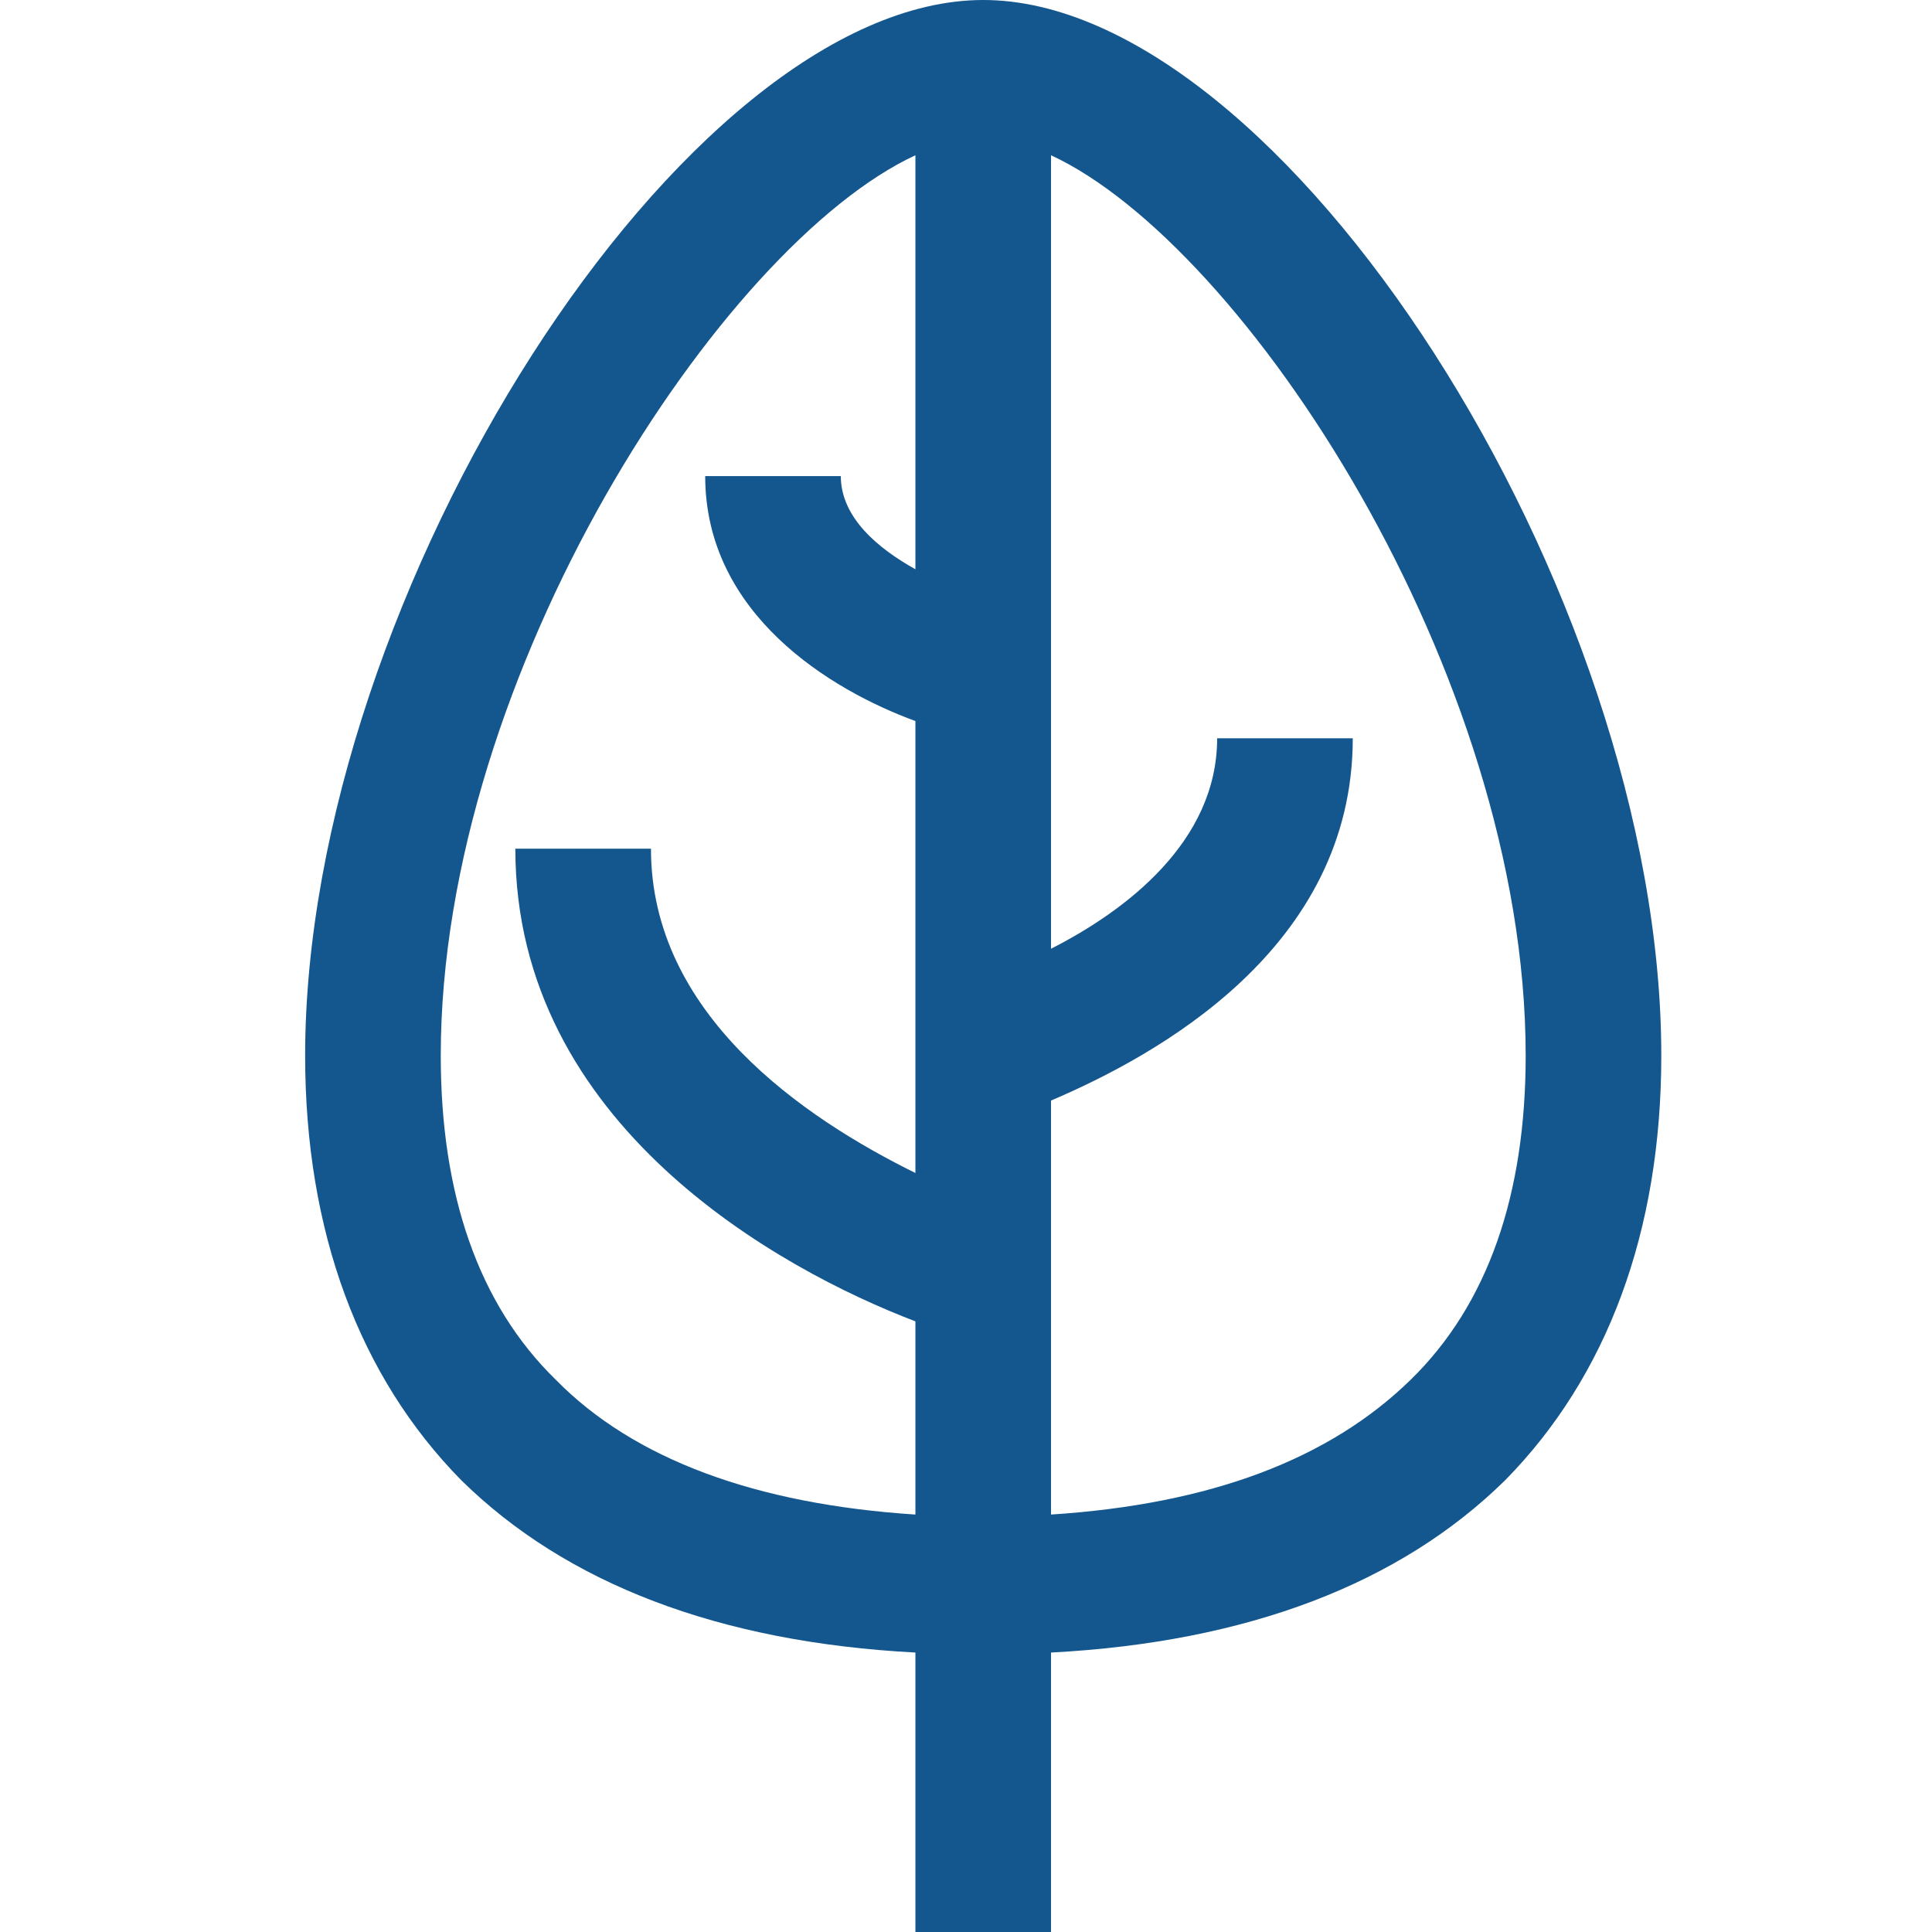
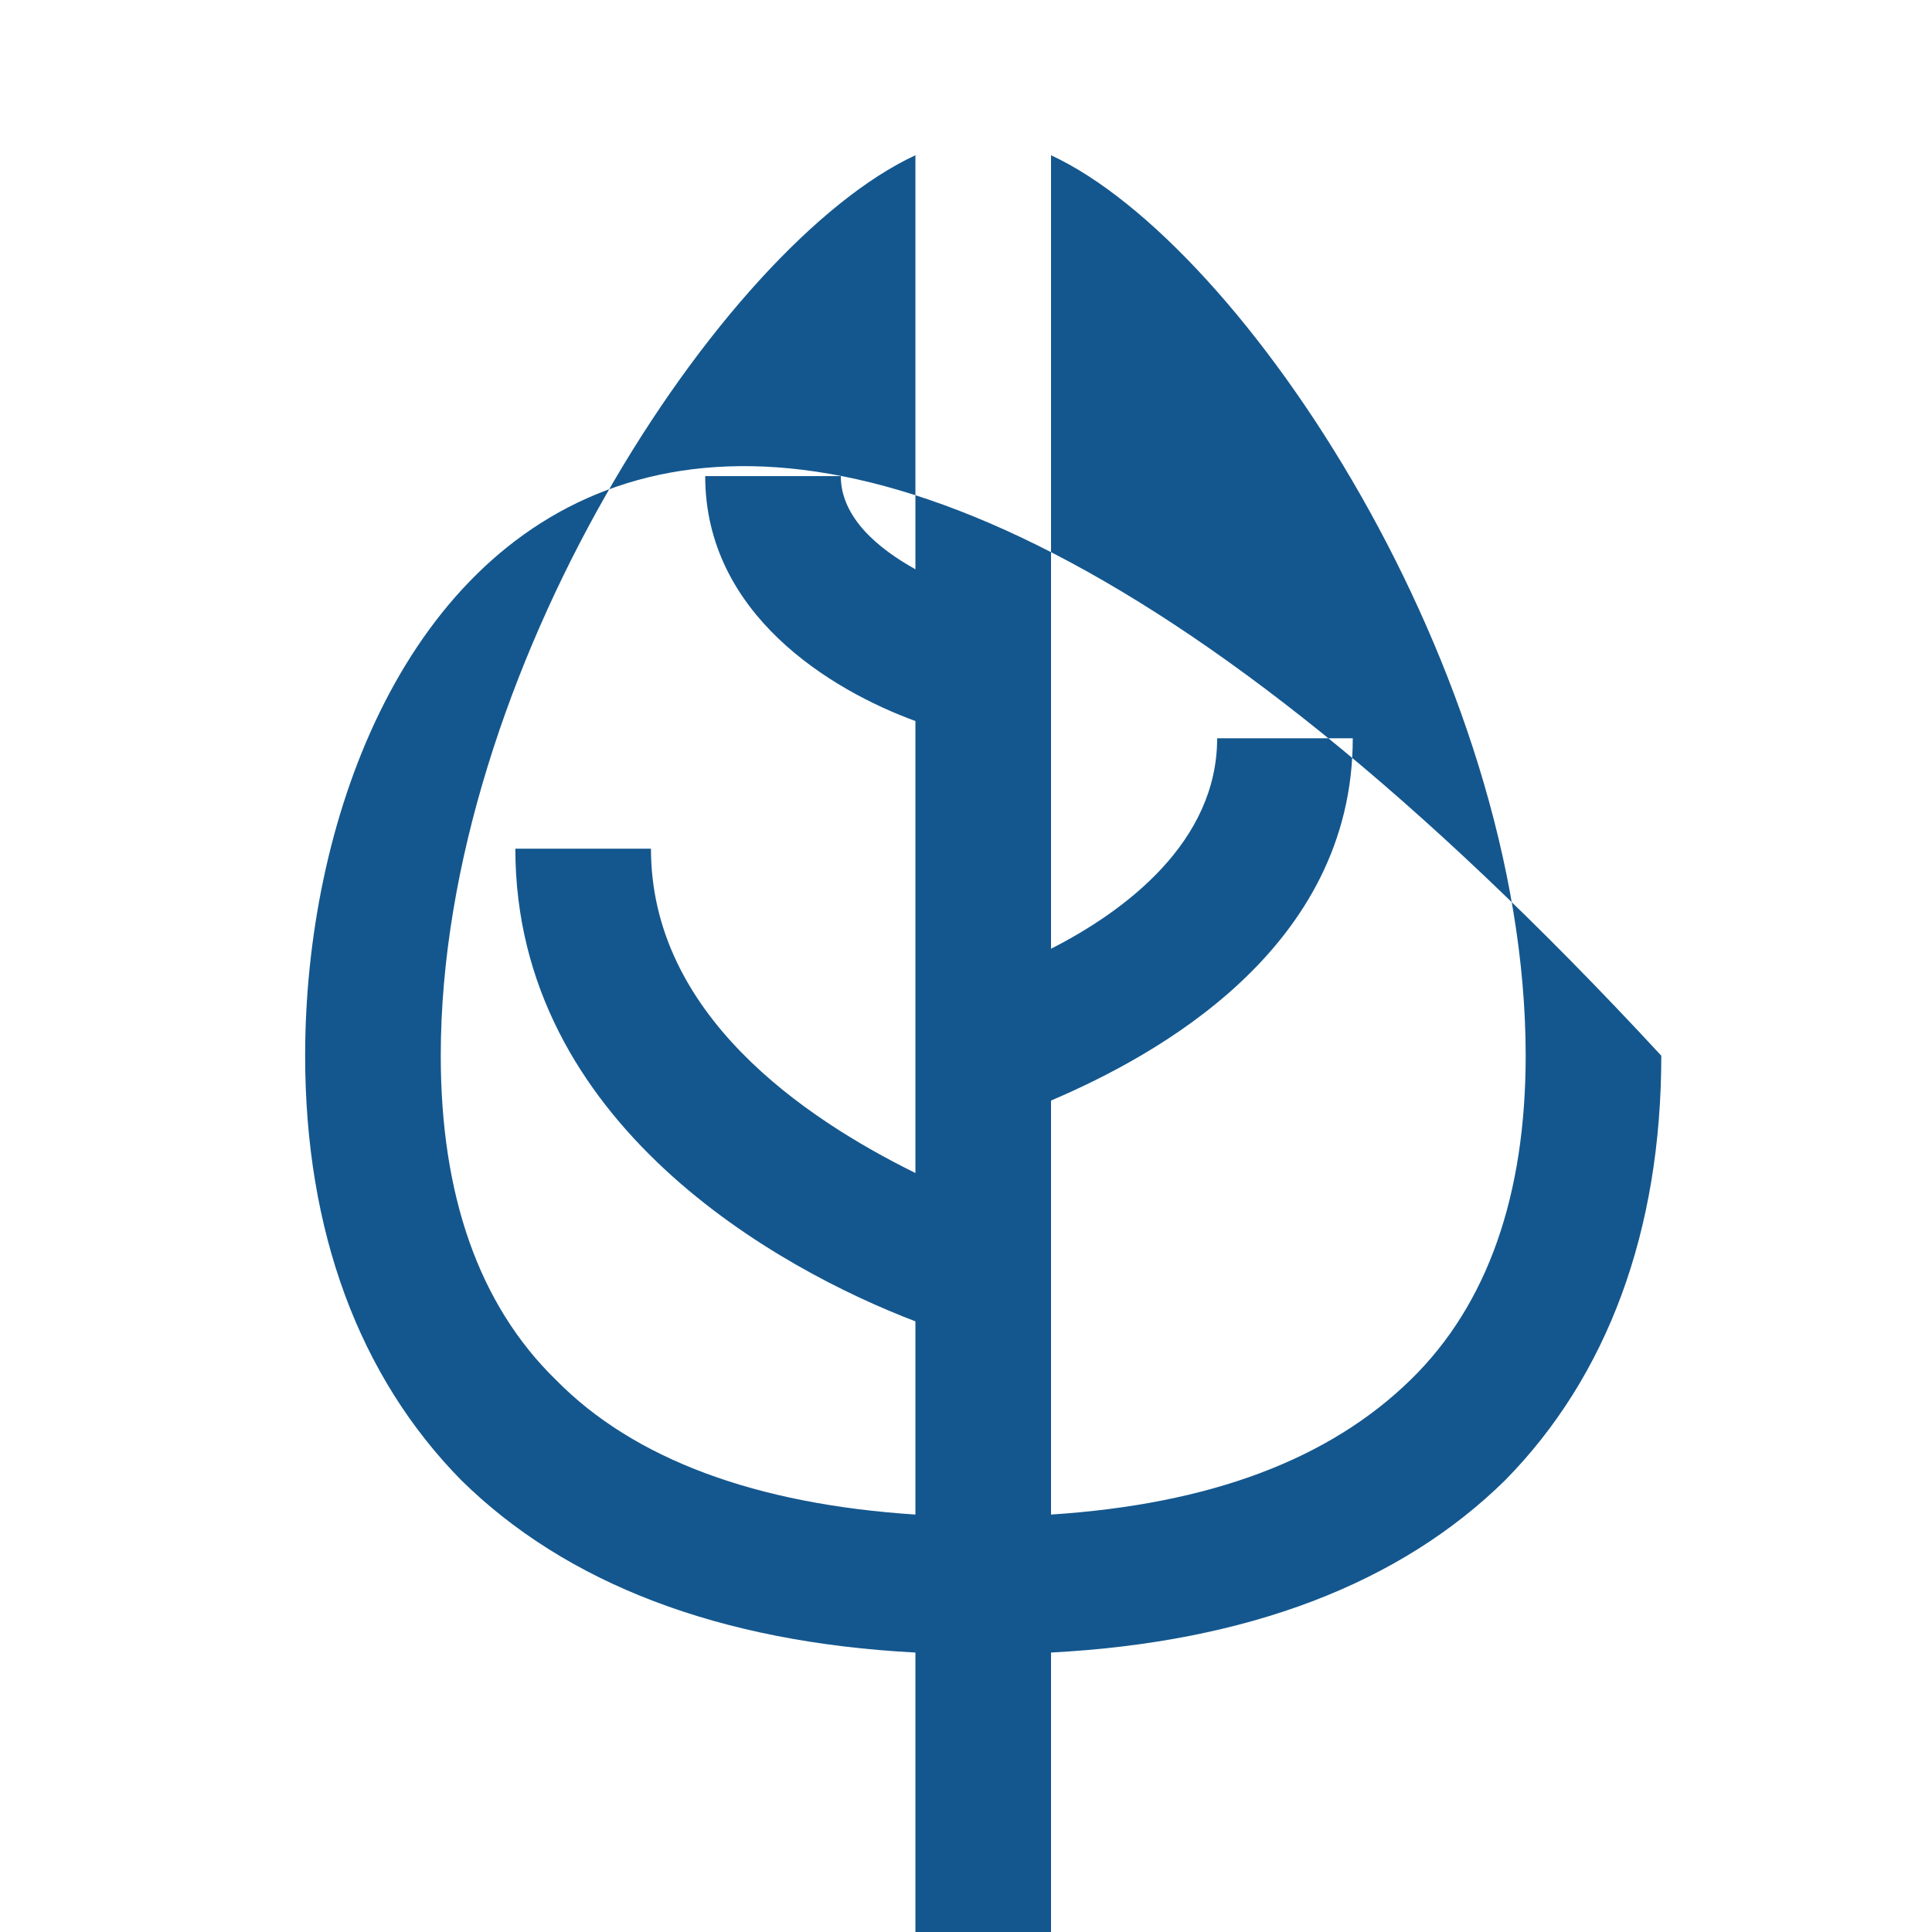
<svg xmlns="http://www.w3.org/2000/svg" width="200" height="200" viewBox="0 0 200 200" fill="none">
-   <path d="M171.977 109.286C171.977 61.071 132.668 0 101.782 0C70.897 0 31.588 61.429 31.588 109.286C31.588 127.5 37.203 142.5 47.732 153.214C58.613 163.929 74.406 170 94.763 171.071V200H108.802V171.071C129.158 170 144.952 163.929 155.832 153.214C166.361 142.5 171.977 127.5 171.977 109.286ZM57.56 142.857C49.487 135 45.627 123.571 45.627 109.286C45.627 69.643 74.757 25.357 94.763 16.071V58.929C90.902 56.786 87.041 53.571 87.041 49.286H73.002C73.002 63.571 85.989 71.429 94.763 74.643V121.429C83.181 115.714 67.387 105 67.387 87.857H53.348C53.348 116.429 80.724 131.429 94.763 136.786V156.786C78.267 155.714 65.632 151.071 57.56 142.857ZM108.802 156.786V113.929C119.682 109.286 140.038 98.214 140.038 76.429H125.999C125.999 87.143 116.523 94.286 108.802 98.214V16.071C128.807 25.357 157.938 69.643 157.938 109.286C157.938 123.571 154.077 135 146.005 142.857C137.582 151.071 125.298 155.714 108.802 156.786Z" fill="#14578E" />
+   <path d="M171.977 109.286C70.897 0 31.588 61.429 31.588 109.286C31.588 127.5 37.203 142.5 47.732 153.214C58.613 163.929 74.406 170 94.763 171.071V200H108.802V171.071C129.158 170 144.952 163.929 155.832 153.214C166.361 142.5 171.977 127.5 171.977 109.286ZM57.56 142.857C49.487 135 45.627 123.571 45.627 109.286C45.627 69.643 74.757 25.357 94.763 16.071V58.929C90.902 56.786 87.041 53.571 87.041 49.286H73.002C73.002 63.571 85.989 71.429 94.763 74.643V121.429C83.181 115.714 67.387 105 67.387 87.857H53.348C53.348 116.429 80.724 131.429 94.763 136.786V156.786C78.267 155.714 65.632 151.071 57.56 142.857ZM108.802 156.786V113.929C119.682 109.286 140.038 98.214 140.038 76.429H125.999C125.999 87.143 116.523 94.286 108.802 98.214V16.071C128.807 25.357 157.938 69.643 157.938 109.286C157.938 123.571 154.077 135 146.005 142.857C137.582 151.071 125.298 155.714 108.802 156.786Z" fill="#14578E" />
</svg>